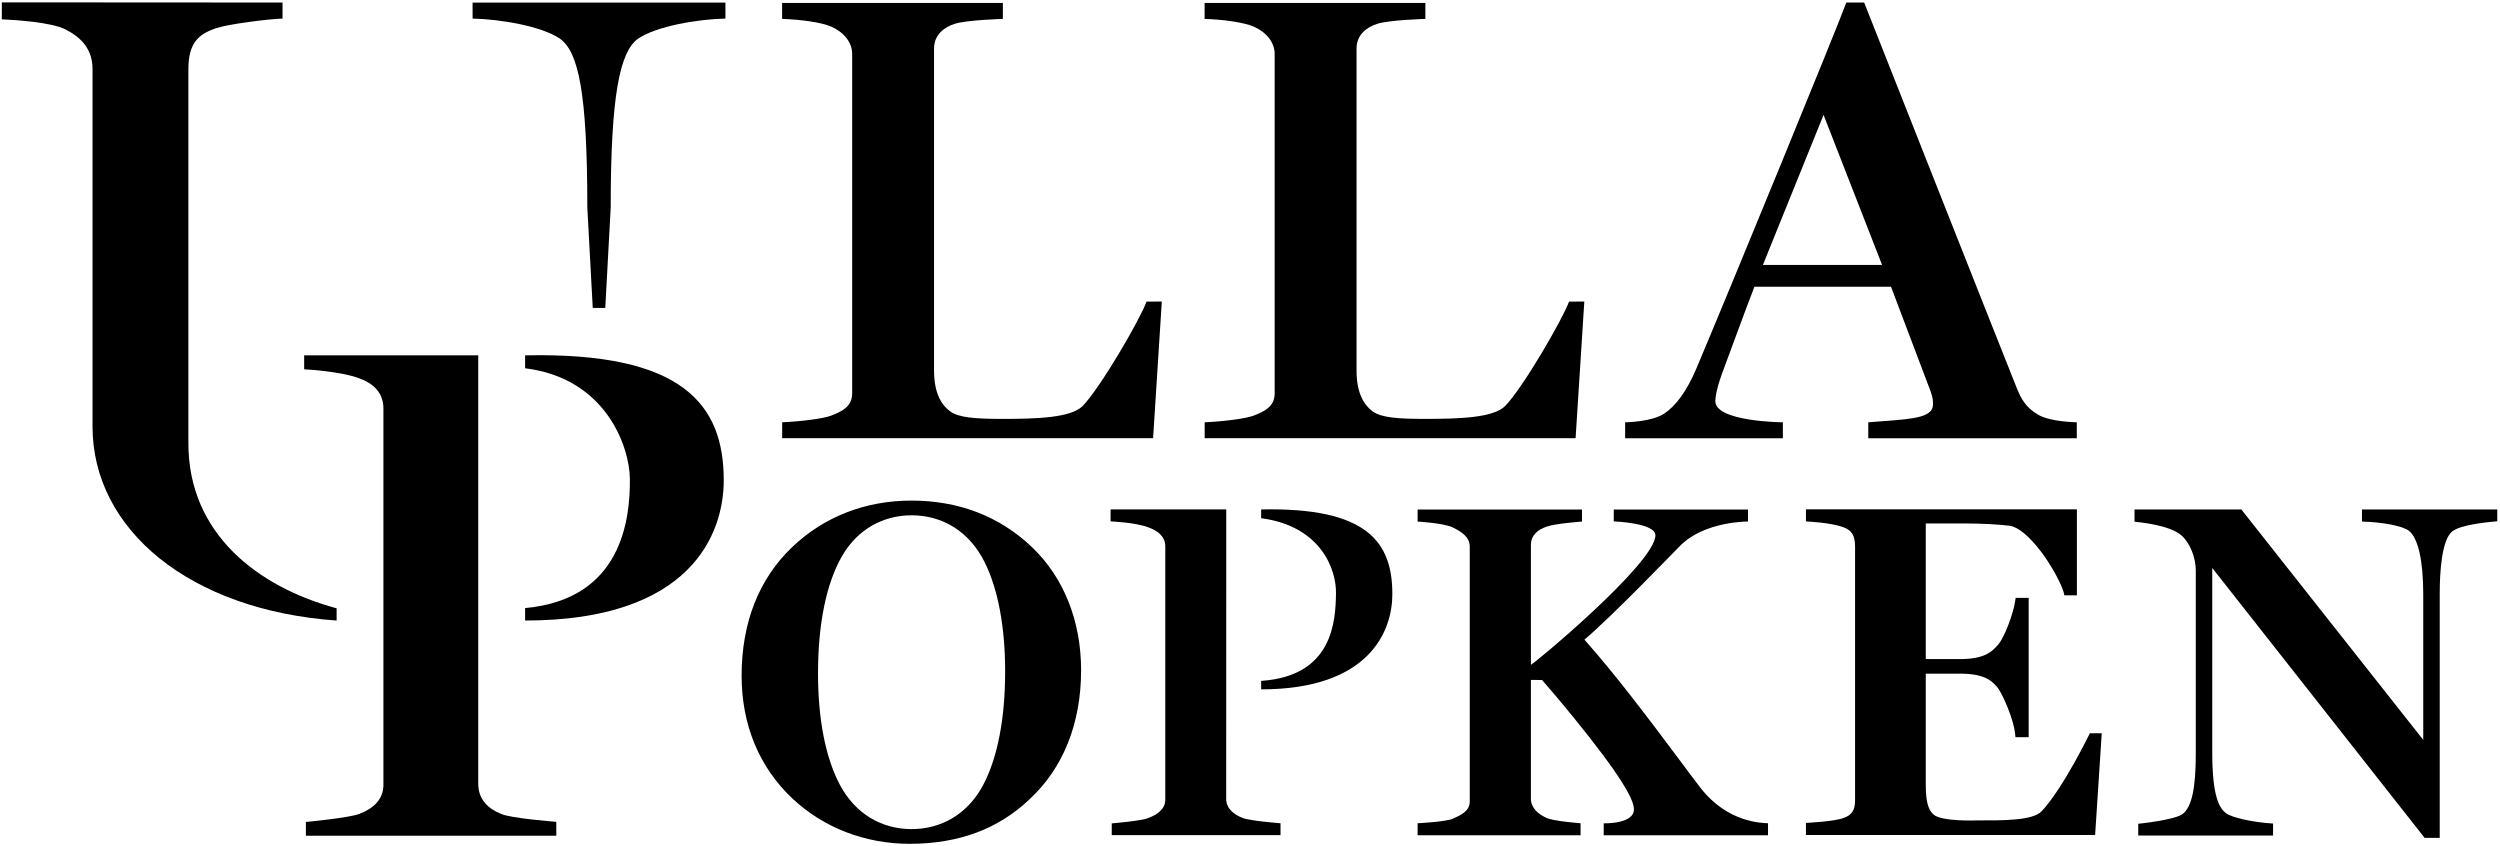
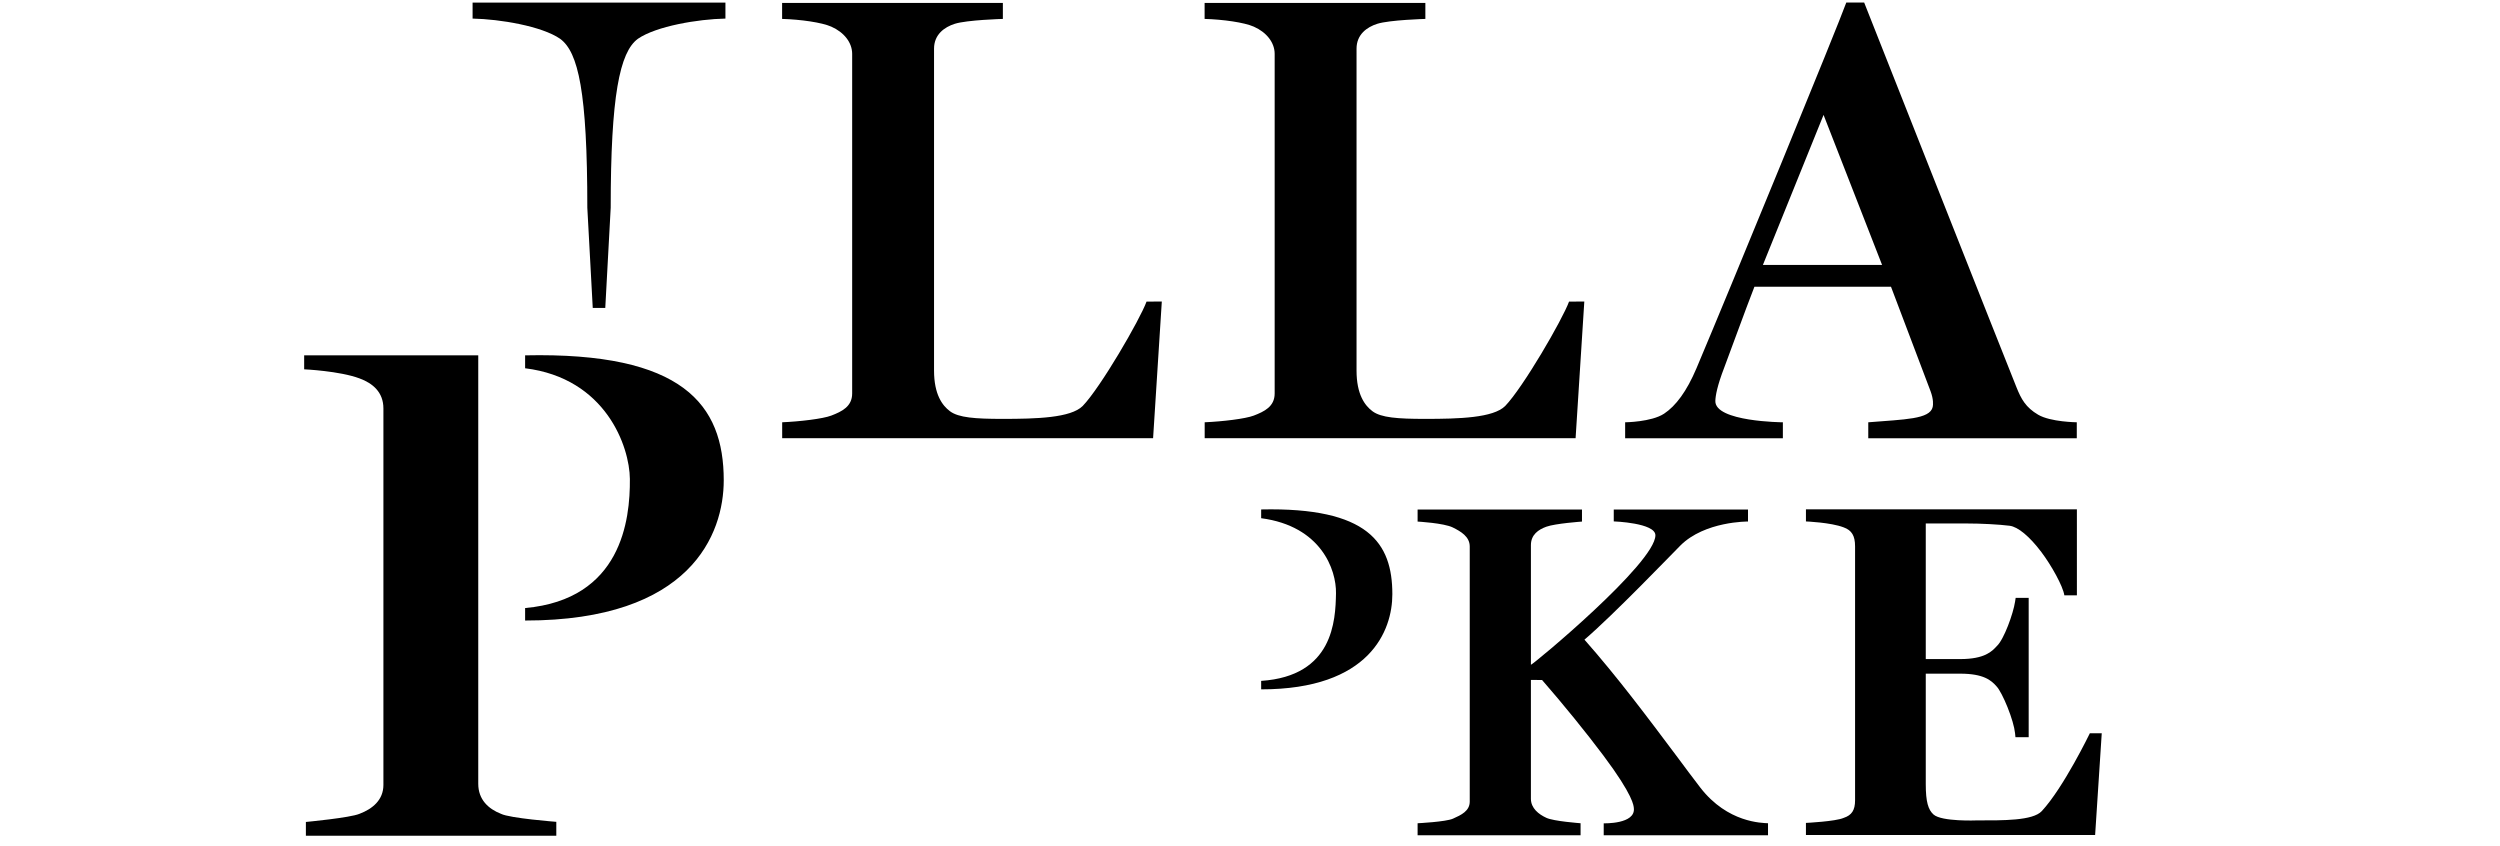
<svg xmlns="http://www.w3.org/2000/svg" version="1.1" x="0px" y="0px" viewBox="0 0 4575.91 1548.96" style="enable-background:new 0 0 4575.91 1548.96;" xml:space="preserve">
  <style type="text/css">
	.st0{display:none;opacity:0.59;}
	.st1{display:inline;fill:#009FE3;}
	.st2{display:inline;opacity:0.44;fill:#009FE3;}
</style>
  <g id="Reinzeichnung">
-     <path d="M1888.97,1001.55c-29.97-28.68-64.45-50.46-102.48-64.76c-36.25-13.62-75.94-20.53-117.97-20.53   c-84.68,0-160.31,29.49-218.73,85.28c-29.86,28.52-52.87,62.67-68.38,101.51c-15.93,39.88-24,84.88-24,133.75   c0,89.93,32.26,167.74,93.3,225.03c56.79,53.31,132.93,82.67,214.41,82.67c44.77,0,86-6.95,122.54-20.64   c35.83-13.43,68.16-33.72,96.1-60.3c62.17-57.18,95.04-139.14,95.04-237.01C1978.8,1136.62,1946.89,1056.71,1888.97,1001.55z    M1799.58,1436.77c-28.36,53.6-76.97,80.78-131.05,80.78c-54.16,0-102.87-27.35-131.37-81.3   c-26.09-49.39-39.88-119.84-39.88-203.73c0-90.48,15.18-164.69,43.9-214.61c28.53-49.59,75.88-74.73,127.35-74.73   c56.2,0,105.85,29.16,134.15,86.66c24.27,49.31,37.1,118.2,37.1,199.24C1839.77,1315.27,1825.87,1387.08,1799.58,1436.77z" />
    <path d="M3112.34,1441.8c-14.44-18.59-28.32-37.61-41.97-55.83c-56.79-75.79-110.52-147.49-170.25-215.17   c52.2-44.42,160.31-157,175.56-172.25c44.75-44.75,123.8-43.97,123.8-43.97v-21.94h-245.72v21.72c0,0,76.23,2.61,76.23,25.39   c0,51.01-224.35,237.04-227.86,237.04l0-219.01c0-19.23,13.85-28.48,28.23-33.69c16.54-5.99,65.24-9.42,65.24-9.42v-22.04h-300.87   v22.06c0,0,48.12,2.65,64.5,10.81c14.43,7.18,30.93,16.62,30.93,34.82v466.83c0,17.32-15.57,24.58-30.72,31.32   c-13.21,5.88-64.71,8.39-64.71,8.39v22.02h298.31v-22.04c0,0-49.53-3.61-62.67-9.93c-13.99-6.41-28.24-17.49-28.24-34.86v-217.51   l20.44,0.12c38.56,44.23,80.3,95.63,112.14,138.11c55.57,74.15,55.35,92.42,55.81,96.25c3.58,29.84-55.13,27.97-55.13,27.97v21.89   h300.74c0,0,0-15,0-22.02C3225.23,1506.18,3162.38,1506.23,3112.34,1441.8z" />
    <path d="M3737.25,1484.57c-16.51,17.82-71.15,17.09-118.72,17.06c0,0-64.61,2.72-79.58-10.85c-9.54-8.65-14.1-22.81-14.1-55.55   v-202.18h63.01c42.8,0,56.88,12.11,66.72,23.47l0.2,0.22c4.82,5.17,12.73,20.29,19.69,37.64c7.52,18.74,12.67,36.5,13.78,47.49   l0.75,7.44h24.22v-254.95h-23.84l-1.08,7.01c-3.36,21.88-20.25,68.77-33.15,80.94l-0.41,0.41c-8.67,9.41-21.76,23.63-66.89,23.63   h-63.01v-248.2h74.88c26.7,0,59.08,1.72,78.71,4.18c15.22,1.95,36.32,19.45,57.89,48.01c18.36,24.31,39.71,62.57,42.17,79.32   c6.2,0,22.97,0,22.97,0V932.29h-495.93v22.13c0,0,45.46,1.79,68.92,10.8l0.18,0.07c14.79,5.34,20.83,15.38,20.83,34.66v464.95   c0,17.89-5.98,27.17-20.63,32.04l-0.18,0.06c-14.63,6.59-69.13,9.22-69.13,9.22v22.11h529.33l12.11-186.22h-21.77   C3825.2,1342.11,3777.16,1441.48,3737.25,1484.57z" />
-     <path d="M4323.27,932.48c0,0,0,16.97,0,22.14c36.29,1.03,74.23,7.59,86.32,17.22c16.66,13.81,25.83,54.98,25.83,115.92v266.51   l-332.97-421.79h-195.52c0,0,0,15.75,0,22.37c8.97,1.13,64.49,6.06,86.05,25.25c15.57,13.86,26.1,40.37,26.1,64.33v335.6   c0,62.89-7.38,96.78-23.92,109.83c-15.08,11.29-81.42,17.93-81.42,17.93v21.57h246.81c0,0,0-18.25,0-22   c-34.97-1.87-75.81-10.72-86.51-19.14c-11.47-9.03-24.81-29.57-24.81-110.7v-337.92l388.74,494.03h27.61v-446.69   c0-36.59,3.08-100.15,23.7-114.76l0.14-0.1c15.2-11.25,58.43-15.99,81.5-17.98c0-10.58,0-21.6,0-21.6H4323.27z" />
-     <path d="M2274.18,1497.03l-0.05-0.02c-14.46-5.68-29.75-16.39-29.75-34.72l0.13-529.9h-211.75v21.93c0,0,46.52,1.89,69.74,11.14   l0.13,0.05c15.23,5.58,30.27,15.62,30.27,34.65v463.54c0,17.6-15.27,27.55-30.36,33.27l-0.14,0.06   c-11.44,5.44-67.51,10.07-67.51,10.07v21.54h308.93v-21.76C2343.81,1506.87,2286.56,1502.47,2274.18,1497.03z" />
    <path d="M3730.62,759.12c-22.84-13.38-31.16-28.83-39.8-50.42c-15.73-38.51-278.69-704.02-278.69-704.02s-21.67,0-32.75,0   c-14.84,41.6-208.92,514.87-274.12,669.19c-17.97,42.54-38,69.18-59.38,83.31c-23.17,15.31-71.27,15.76-71.27,15.76v29.25h288.69   v-29.24c0,0-125.02-0.84-123.59-39.27c0.35-9.5,3.17-26.82,16.4-61.22c8.46-21.99,38.71-105.68,55.14-147.66h249.95l72.41,191.2   c5.58,15,4.84,24.88,3.94,28.9c-5.1,22.6-51.4,22.6-117.93,28.05c0,9.33,0,29.24,0,29.24h381.66v-29.28   C3801.28,772.91,3753.44,772.49,3730.62,759.12z M3226.77,484.87l111.01-274.56l107.1,274.56H3226.77z" />
    <g>
      <path d="M916.99,1489.59l-0.05-0.02c-23.07-9.06-41.56-26.01-41.56-54.95V650.42H556.73V676c0,0,64.67,2.9,101.37,16.64l0.13,0.05    c23.99,8.8,43.55,25.21,43.55,54.88v689.13c0,27.53-19.91,43.82-43.65,52.82l-0.15,0.06c-17.11,7.29-98.1,14.9-98.1,14.9v25.18    h458.36v-25.41C1018.25,1504.25,933.12,1497.72,916.99,1489.59z" />
      <path d="M961.15,650.42c0,17.75,0,17.95,0,23.64c147.97,18.3,191.26,143.66,191.75,202.59c0.63,75.15-15.36,220.41-191.75,236.3    c0,13.48,0,15.42,0,22.85c303.45,0,363.56-158.45,363.56-256.71C1324.71,740.31,1249.92,644.17,961.15,650.42z" />
    </g>
-     <path d="M616.13,1113.42c-144.38-38.94-271.62-136.83-271.31-302.3l0-684.39c0-47.14,17.56-63.89,50.23-74.94   c24.01-8.11,97.4-17,122.1-17.78c0-4.31,0-29.35,0-29.35L3.34,4.34c0,0,0,30.69,0,31.02c22.44,1.04,90.63,4.99,117.07,18.72   c29.66,15.41,48.95,36.82,48.95,72.65c0,0,0,653.78,0,653.88c0,189.39,178.92,336.4,446.78,355.21V1113.42z" />
    <path d="M865.01,4.75c0,0,0,26.41,0,29.27c50.41,0.98,126.72,13.91,160.18,36.96c33.44,24.39,49.82,97.47,49.82,309.25l9.94,183.38   h22.92l9.94-183.38c0-204.43,16.38-284.85,49.82-309.25c33.46-23.05,109.77-35.99,160.18-36.96c0-2.86,0-29.27,0-29.27H865.01z" />
    <g>
      <path d="M2308.38,932.48c0,12.04,0,12.18,0,16.04c109.72,14.46,137.73,94.27,136.97,137.45c-0.89,50.19-5.03,151.46-136.97,160.31    c0,9.14,0,10.46,0,15.5c198.95,0,240.12-107.5,240.12-174.16C2548.5,993.47,2504.29,928.24,2308.38,932.48z" />
    </g>
    <path d="M2098.61,551.98c-12.07,33.07-84.35,157.49-116.94,191.17c-21.84,21.73-84.34,23.55-146.49,23.55   c-50.38,0-80.67-2.23-96.42-14.02c-13.8-10.32-29.12-30.5-29.12-74.45V89.05c0-25.78,18.85-39.42,37.94-45.48   c22.43-7.12,88.03-8.94,88.03-8.94V5.33h-404.07c0,0,0,26.08,0,29.3c33.71,0.96,72.51,6.39,90.05,14.16   c23.39,10.3,38.17,29.2,38.17,49.74v621.67c0,23.96-18.85,33.03-38.19,40.46c-15.48,5.95-57.68,10.89-89.91,12.26   c0,3.99,0,29.2,0,29.2h678.91l15.95-250.15C2126.51,551.98,2105.41,551.98,2098.61,551.98z" />
    <path d="M2871.94,551.98c-12.07,33.07-84.35,157.49-116.94,191.17c-21.84,21.73-84.34,23.55-146.49,23.55   c-50.38,0-80.67-2.23-96.42-14.02c-13.8-10.32-29.12-30.5-29.12-74.45V89.05c0-25.78,18.85-39.42,37.94-45.48   c22.43-7.12,88.03-8.94,88.03-8.94V5.33h-404.07c0,0,0,26.08,0,29.3c33.71,0.96,72.51,6.39,90.05,14.16   c23.39,10.3,38.17,29.2,38.17,49.74v621.67c0,23.96-18.85,33.03-38.19,40.46c-15.48,5.95-57.68,10.89-89.91,12.26   c0,3.99,0,29.2,0,29.2h678.91l15.95-250.15C2899.83,551.98,2878.74,551.98,2871.94,551.98z" />
  </g>
  <g id="Help" class="st0">
    <path class="st2" d="M521.15,2039.92c-14.23-18.81-28.38-37.7-42.07-55.96C422.16,1908,368.3,1836.13,308.45,1768.3   c49.4-44.14,90.65-85.61,134.16-130.08c13.08-13.37,26.6-27.19,41.8-42.57c33.39-33.39,75.67-40.65,116.38-43.53l7.7-0.54v-21.99   H362.22v21.77c0,0,6.06,0.65,8.09,0.8c54.72,4.18,68.12,12.74,68.32,24.65c0.24,14.52-23.97,48.24-68.61,95.66   c-39.69,42.15-156.25,141.92-159.76,141.92l0-219.5c0-19.27,13.71-29.06,28.29-33.76c14-4.1,44.08-8.21,57.58-8.99l7.81-0.45   v-22.09H2.39v22.11l7.83,0.43c14.85,0.81,43.63,4.98,56.81,10.4c14.91,6.22,31,16.66,31,34.9v467.88   c0,17.36-15.22,25.57-30.79,31.39c-9.02,3.47-39.3,6.98-57.04,7.97l-7.82,0.44v22.07h298.98v-22.09l-7.85-0.42   c-15.31-0.81-45.73-5.75-54.96-9.53c-14.02-6.42-28.31-17.53-28.31-34.94v-218l20.49,0.12c38.65,44.33,80.48,95.84,112.39,138.42   c55.69,74.31,55.59,92.61,55.94,96.47c1.59,17.76-12.37,24.89-47.58,27.47l-7.68,0.56v21.94h301.42v-22.07l-7.82-0.44   C574.98,2100.64,534.86,2058.18,521.15,2039.92z" />
    <path class="st2" d="M-85.01,1066.35c-18.81,14.23-37.7,28.38-55.96,42.07c-75.96,56.92-147.82,110.77-215.65,170.63   c-44.14-49.4-85.61-90.65-130.08-134.16c-13.37-13.08-27.19-26.6-42.57-41.8c-33.39-33.39-40.65-75.67-43.53-116.38l-0.54-7.7   h-21.99v246.27h21.77c0,0,0.65-6.06,0.8-8.09c4.18-54.72,12.74-68.12,24.65-68.32c14.52-0.24,48.24,23.97,95.66,68.61   c42.15,39.69,141.92,156.25,141.92,159.76l-219.5,0c-19.27,0-29.06-13.71-33.76-28.29c-4.1-14-8.21-44.08-8.99-57.58l-0.45-7.81   h-22.09v301.54h22.11l0.43-7.83c0.81-14.85,4.98-43.63,10.4-56.81c6.22-14.91,16.66-31,34.9-31H-59.6   c17.36,0,25.57,15.22,31.39,30.79c3.47,9.02,6.98,39.3,7.97,57.04l0.44,7.82H2.27v-298.98h-22.09l-0.42,7.85   c-0.81,15.31-5.75,45.73-9.53,54.96c-6.42,14.02-17.53,28.31-34.94,28.31h-218l0.12-20.49c44.33-38.65,95.84-80.48,138.42-112.39   c74.31-55.69,92.62-55.59,96.47-55.94c17.76-1.59,24.89,12.37,27.47,47.58l0.56,7.68H2.27V942.27H-19.8l-0.44,7.82   C-24.28,1012.51-66.74,1052.63-85.01,1066.35z" />
    <path class="st2" d="M5081.48,1056.75c-18.81,14.23-37.7,28.38-55.96,42.07c-75.96,56.92-147.82,110.77-215.65,170.63   c-44.14-49.4-85.61-90.65-130.08-134.16c-13.37-13.08-27.19-26.6-42.57-41.8c-33.39-33.39-40.65-75.67-43.53-116.38l-0.54-7.7   h-21.99v246.27h21.77c0,0,0.65-6.06,0.8-8.09c4.18-54.72,12.74-68.12,24.65-68.32c14.52-0.24,48.25,23.97,95.66,68.61   c42.15,39.69,141.92,156.25,141.92,159.76l-219.5,0c-19.27,0-29.06-13.71-33.76-28.29c-4.1-14-8.21-44.08-8.99-57.58l-0.45-7.81   h-22.09v301.54h22.11l0.43-7.83c0.81-14.85,4.98-43.63,10.4-56.81c6.22-14.91,16.66-31,34.9-31h467.88   c17.36,0,25.57,15.22,31.39,30.79c3.47,9.02,6.98,39.3,7.97,57.04l0.44,7.82h22.07v-298.98h-22.09l-0.42,7.85   c-0.81,15.31-5.75,45.73-9.53,54.96c-6.42,14.02-17.53,28.31-34.94,28.31h-218l0.12-20.49c44.33-38.65,95.84-80.48,138.42-112.39   c74.31-55.69,92.62-55.59,96.47-55.94c17.76-1.59,24.89,12.37,27.47,47.58l0.56,7.68h21.94V932.67h-22.07l-0.44,7.82   C5142.21,1002.91,5099.74,1043.03,5081.48,1056.75z" />
    <path class="st2" d="M522.1-82.56c-14.23-18.81-28.38-37.7-42.07-55.96c-56.92-75.96-110.77-147.82-170.63-215.65   c49.4-44.14,90.65-85.61,134.16-130.08c13.08-13.37,26.6-27.19,41.8-42.57c33.39-33.39,75.67-40.65,116.38-43.53l7.7-0.54v-21.99   H363.17v21.77c0,0,6.06,0.65,8.09,0.8c54.72,4.18,68.12,12.74,68.32,24.65c0.24,14.52-23.97,48.24-68.61,95.66   c-39.69,42.15-156.25,141.92-159.76,141.92l0-219.5c0-19.27,13.71-29.06,28.29-33.76c14-4.1,44.08-8.21,57.58-8.99l7.81-0.45   v-22.09H3.34v22.11l7.83,0.43c14.85,0.81,43.63,4.98,56.81,10.4c14.91,6.22,31,16.66,31,34.9v467.88   c0,17.36-15.22,25.57-30.79,31.39c-9.02,3.47-39.3,6.98-57.04,7.97l-7.82,0.44V4.71h298.98v-22.09l-7.85-0.42   c-15.31-0.81-45.73-5.75-54.96-9.53c-14.02-6.42-28.31-17.53-28.31-34.94v-218l20.49,0.12c38.65,44.33,80.48,95.84,112.39,138.42   c55.69,74.31,55.59,92.62,55.94,96.47c1.59,17.76-12.37,24.89-47.58,27.47l-7.68,0.56V4.71h301.42v-22.07l-7.82-0.44   C575.93-21.83,535.81-64.3,522.1-82.56z" />
  </g>
</svg>